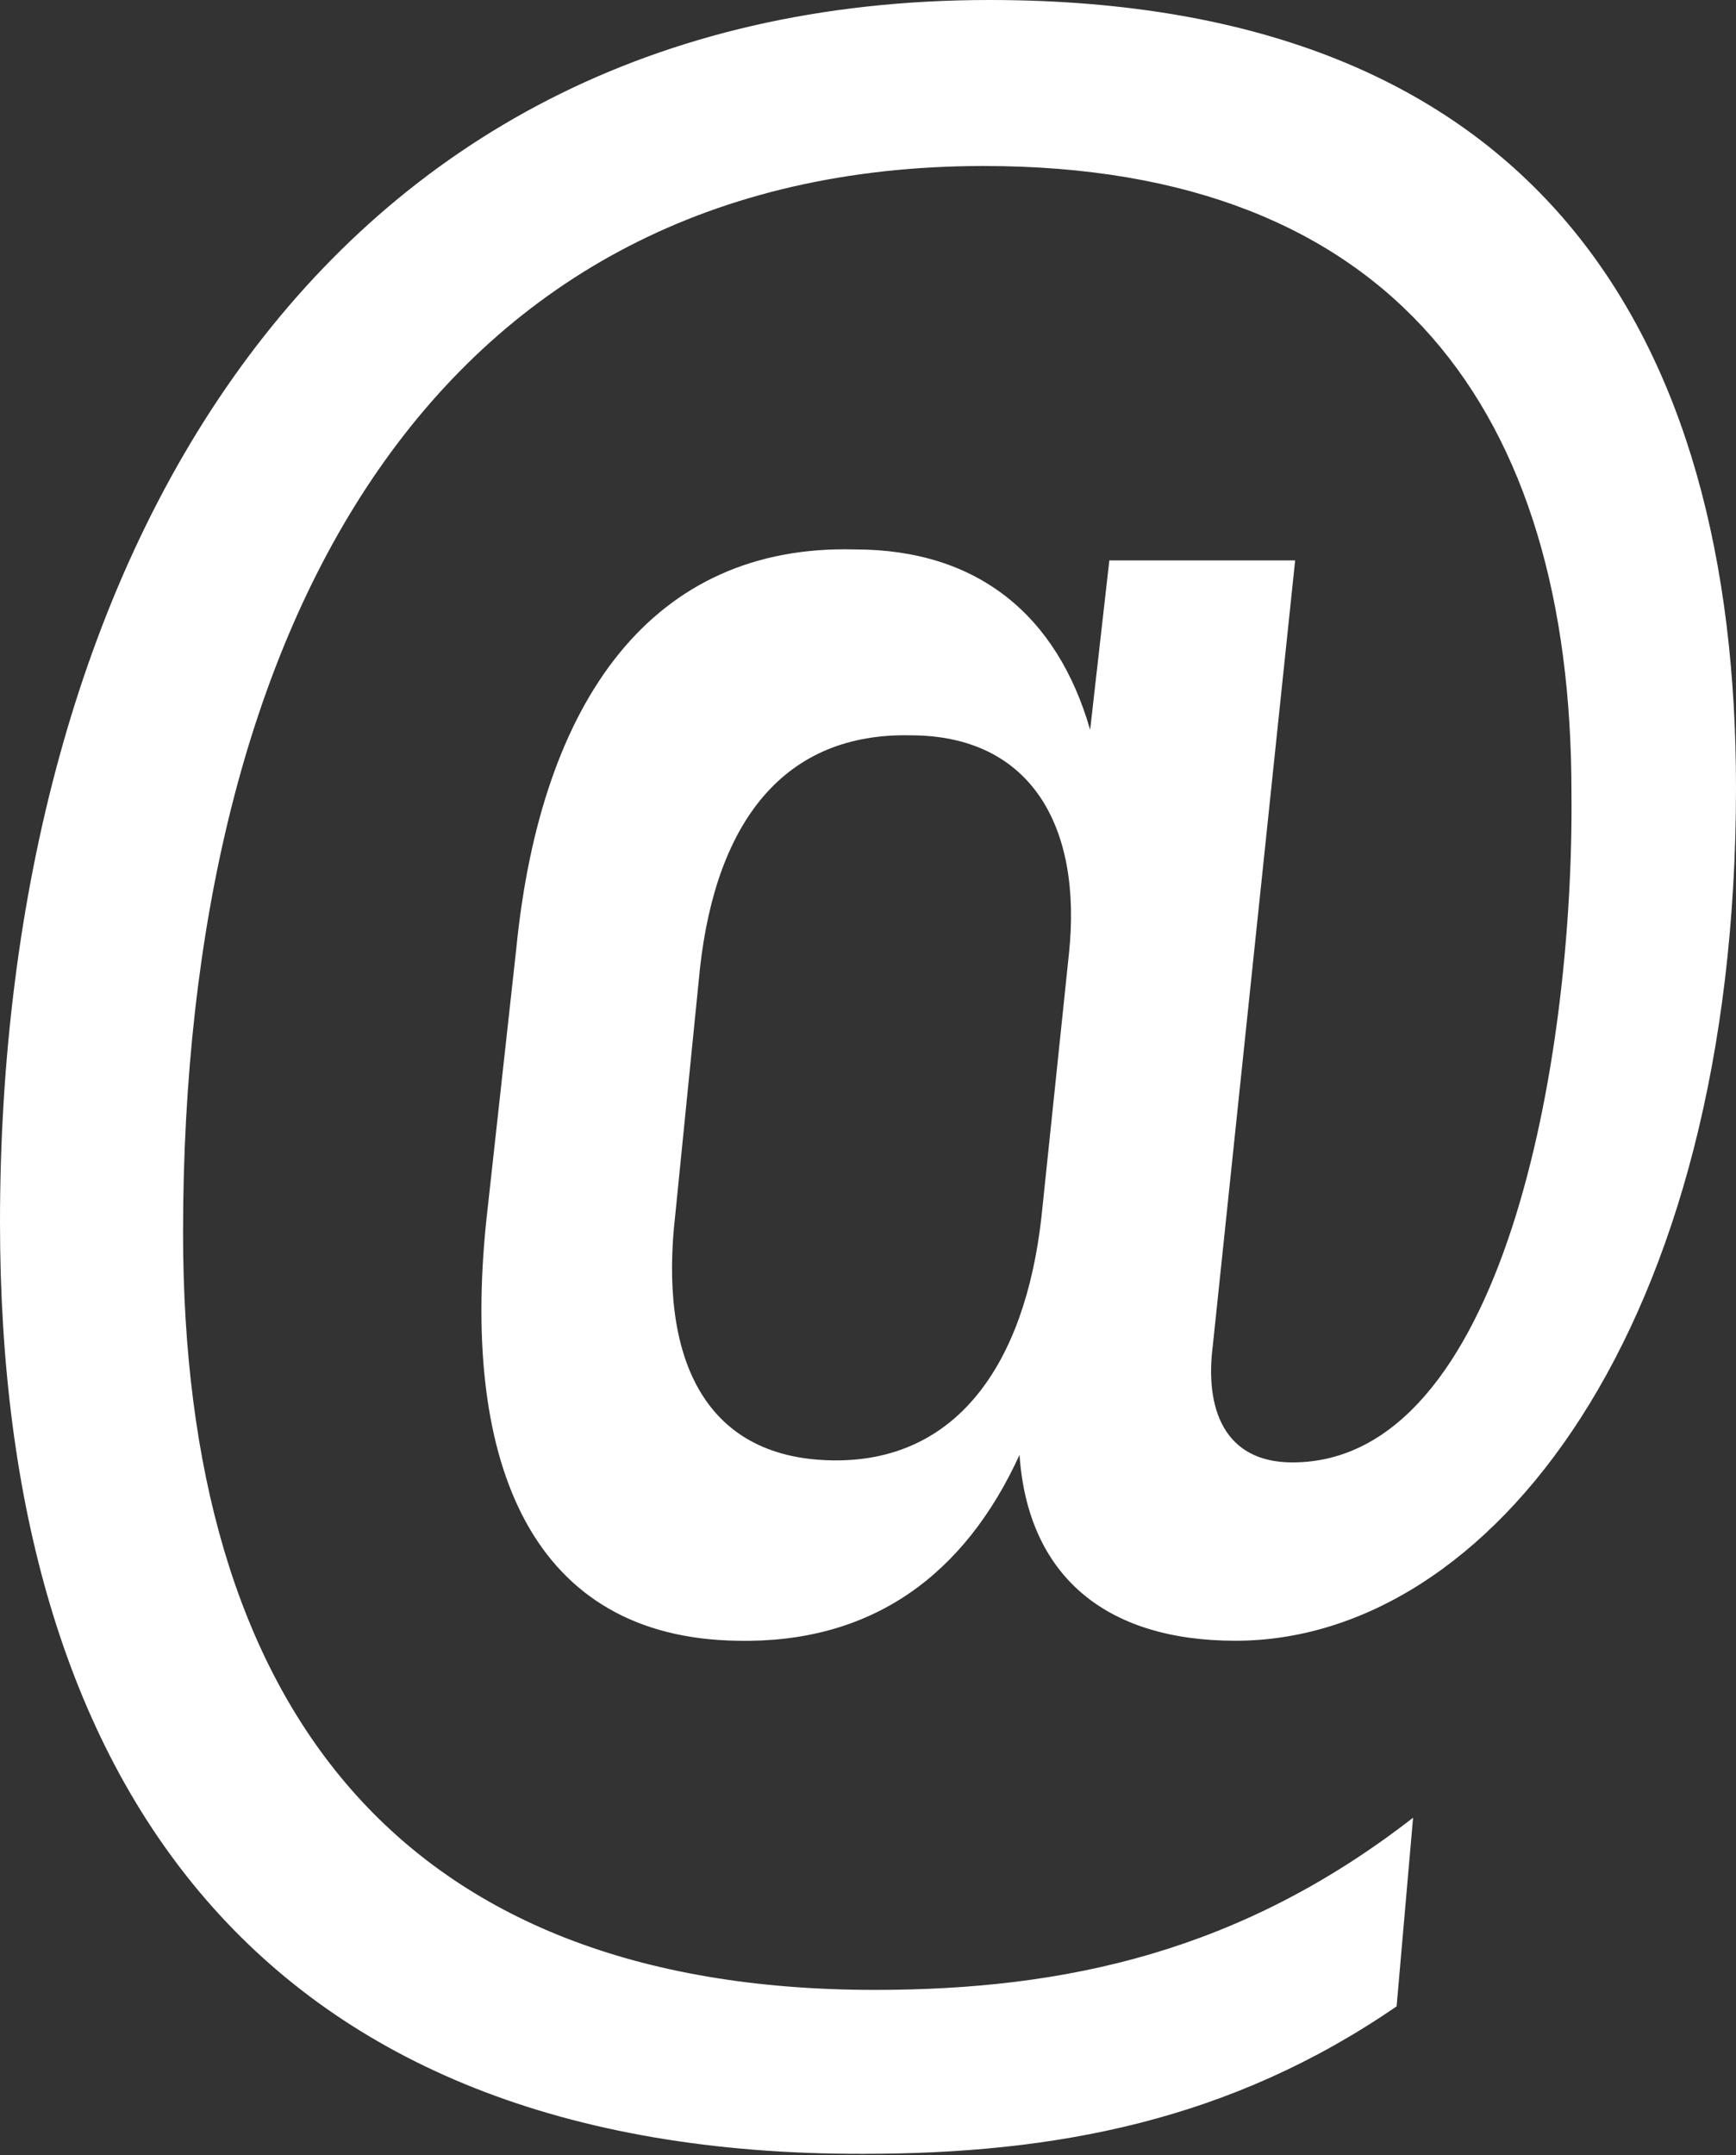
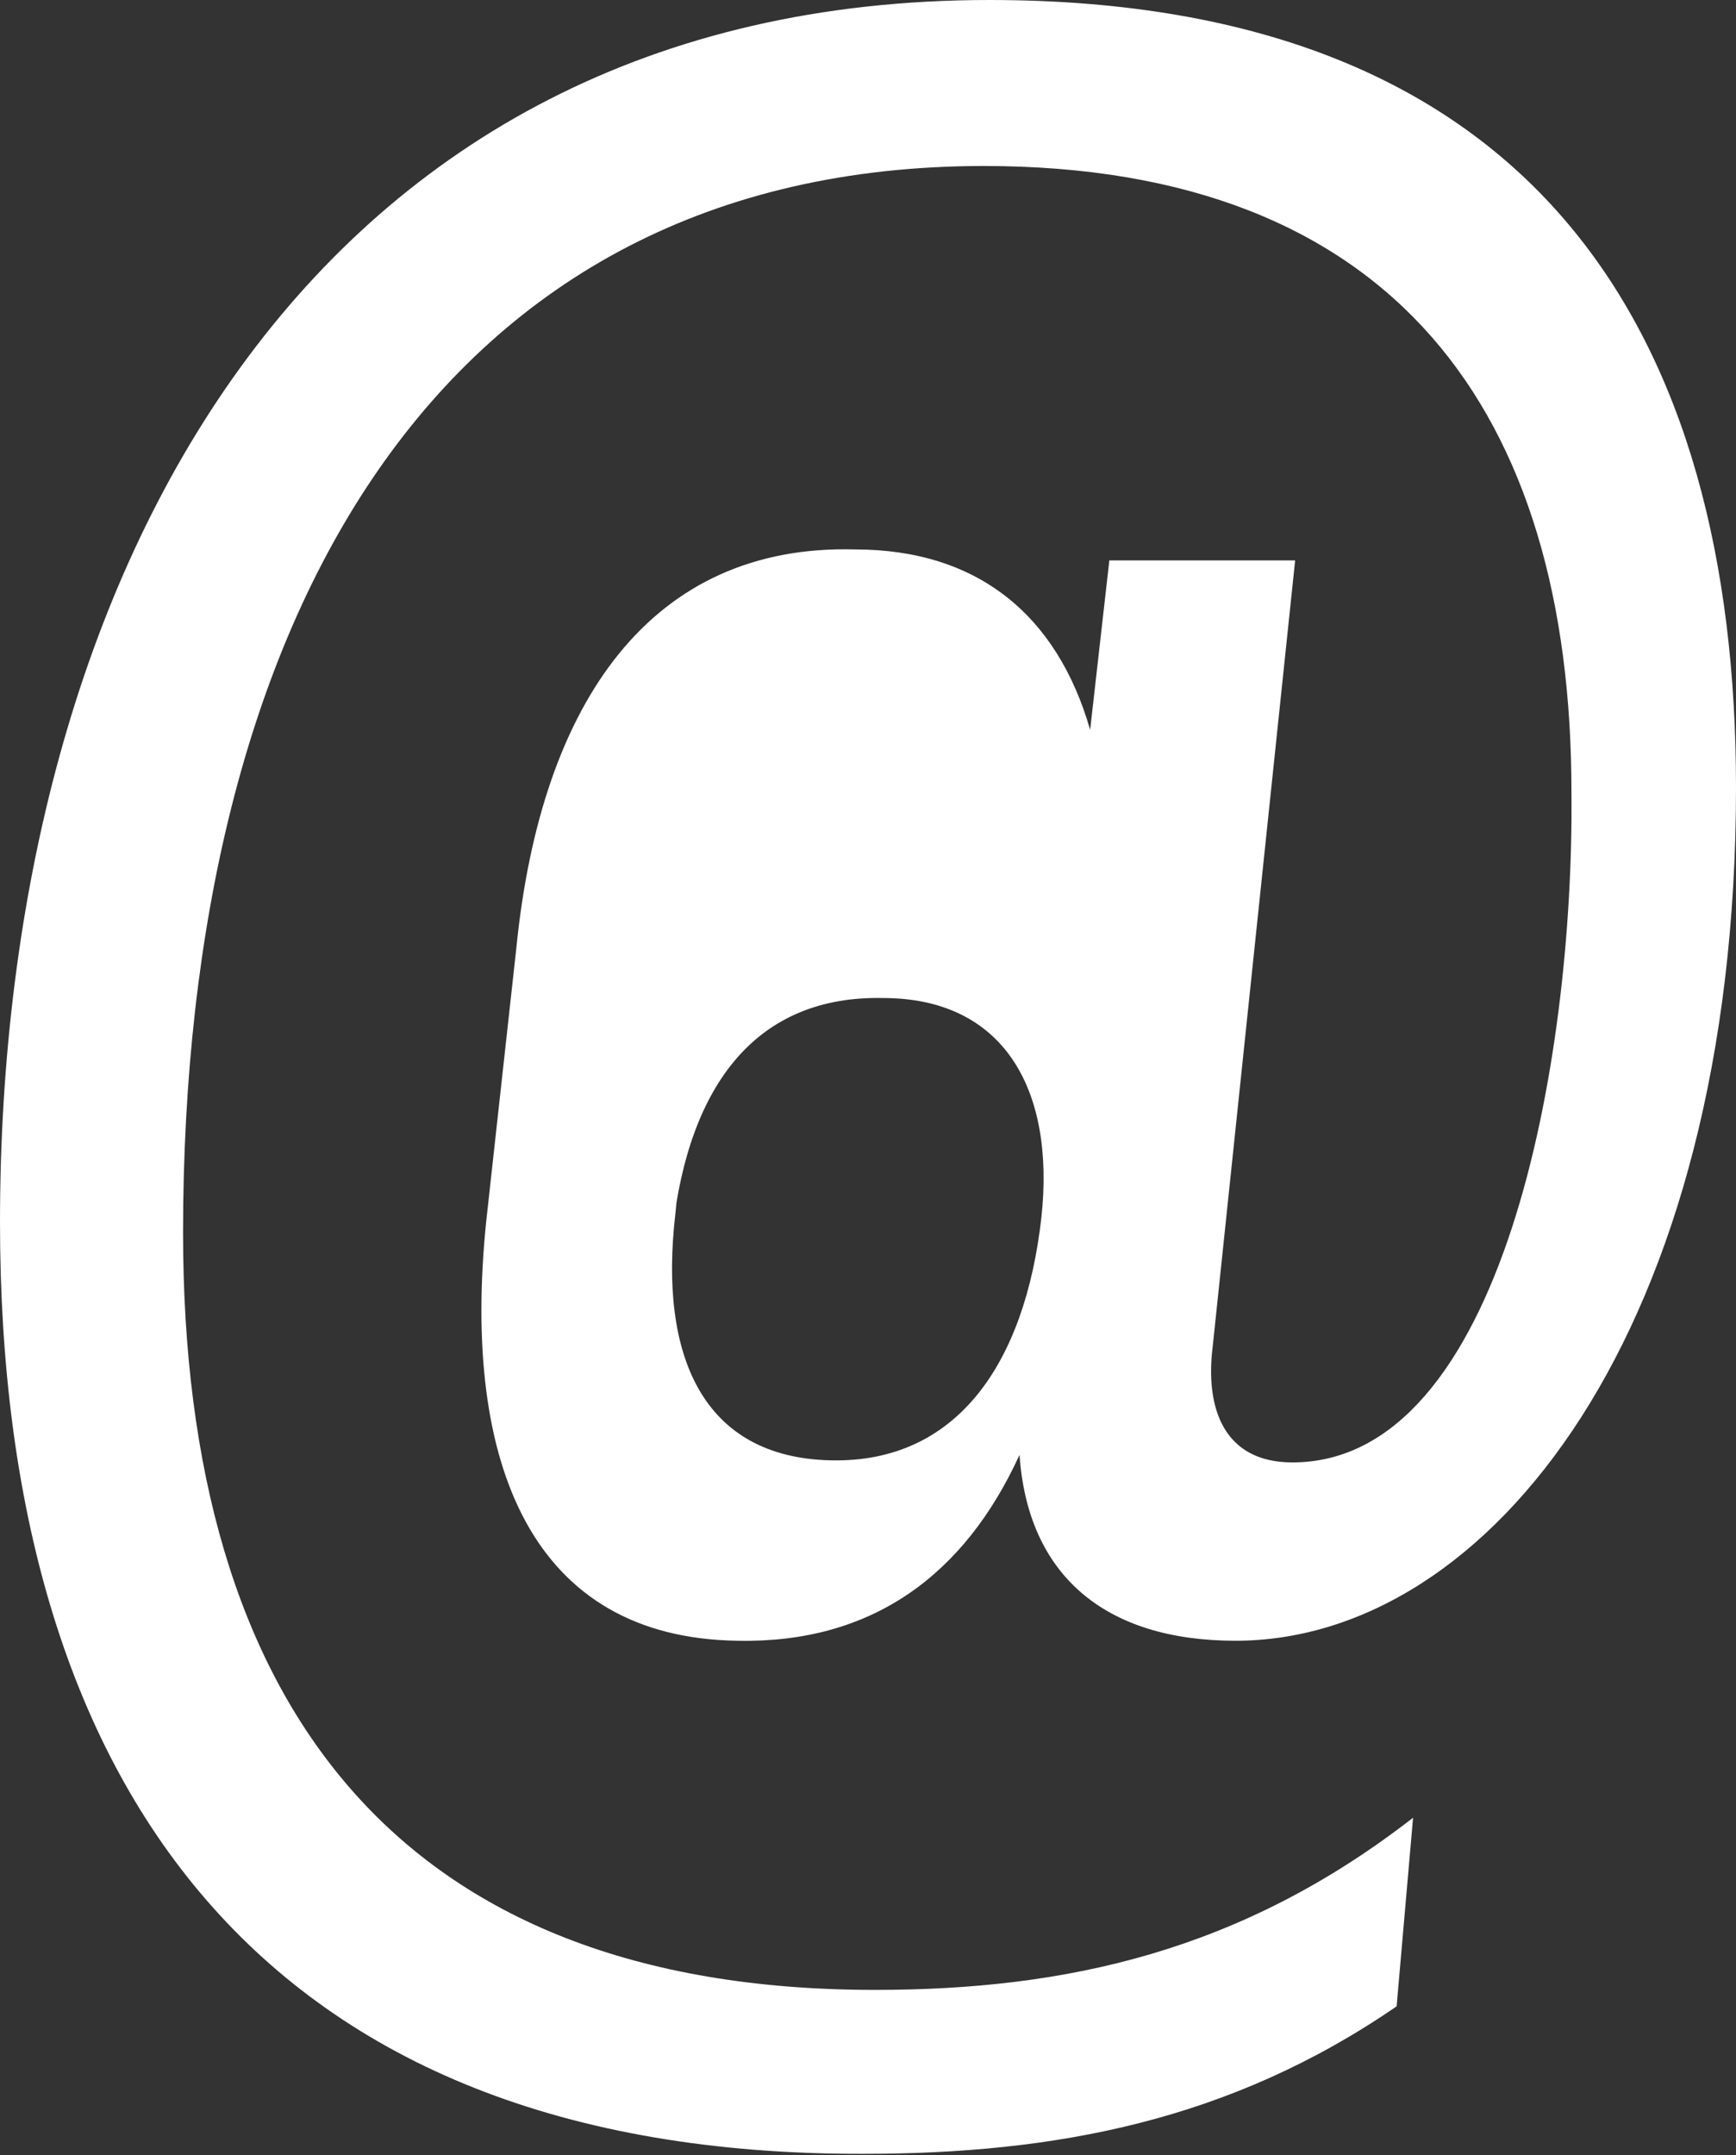
<svg xmlns="http://www.w3.org/2000/svg" id="Layer_2" data-name="Layer 2" viewBox="0 0 25.32 31.42">
  <rect x="0" y="0" width="25.32" height="31.42" fill="#333333" stroke="none" />
  <defs>
    <style>
      .cls-1 {
        fill: #fff;
        stroke-width: 0px;
      }
    </style>
  </defs>
  <g id="Layer_1-2" data-name="Layer 1">
-     <path class="cls-1" d="m25.32,11.48c0,7.9-3.59,12.44-7.3,12.44-1.91,0-3.03-.96-3.15-2.71-.8,1.75-2.15,2.75-4.11,2.71-2.99-.04-4.03-2.55-3.67-6.1l.44-3.99c.36-3.63,1.99-5.9,4.94-5.82,1.79,0,2.95.96,3.43,2.63l.28-2.47h2.71l-1.2,11.44c-.12.92.16,1.71,1.16,1.71,3.07,0,4.11-5.86,4.07-9.77,0-5.54-2.59-9.13-8.57-9.13-7.97,0-11.68,6.62-11.68,15.55,0,6.9,3.15,11.04,10.09,11.04,2.79,0,5.34-.56,7.85-2.51l-.24,2.75c-2.43,1.67-4.98,2.15-7.78,2.15C3.83,31.42,0,26.04,0,17.82,0,8.33,4.55,0,14.43,0c8.01,0,10.89,4.9,10.89,11.48Zm-15.11,2.63l-.36,3.59c-.24,2.07.4,3.55,2.27,3.59,1.83.04,2.83-1.4,3.07-3.55l.4-3.83c.2-1.87-.56-3.19-2.31-3.19-1.83-.04-2.83,1.24-3.07,3.39Z" />
+     <path class="cls-1" d="m25.32,11.48c0,7.9-3.59,12.44-7.3,12.44-1.91,0-3.03-.96-3.15-2.71-.8,1.75-2.15,2.75-4.11,2.71-2.99-.04-4.03-2.55-3.67-6.1l.44-3.99c.36-3.63,1.99-5.9,4.94-5.82,1.79,0,2.95.96,3.43,2.63l.28-2.47h2.71l-1.2,11.44c-.12.92.16,1.71,1.16,1.71,3.07,0,4.11-5.86,4.07-9.77,0-5.54-2.59-9.13-8.57-9.13-7.97,0-11.68,6.62-11.68,15.55,0,6.9,3.15,11.04,10.09,11.04,2.79,0,5.34-.56,7.85-2.51l-.24,2.75c-2.43,1.67-4.98,2.15-7.78,2.15C3.83,31.42,0,26.04,0,17.82,0,8.33,4.55,0,14.43,0c8.01,0,10.89,4.9,10.89,11.48Zm-15.11,2.63l-.36,3.59c-.24,2.07.4,3.55,2.27,3.59,1.83.04,2.83-1.4,3.07-3.55c.2-1.87-.56-3.19-2.31-3.19-1.83-.04-2.83,1.24-3.07,3.39Z" />
  </g>
</svg>